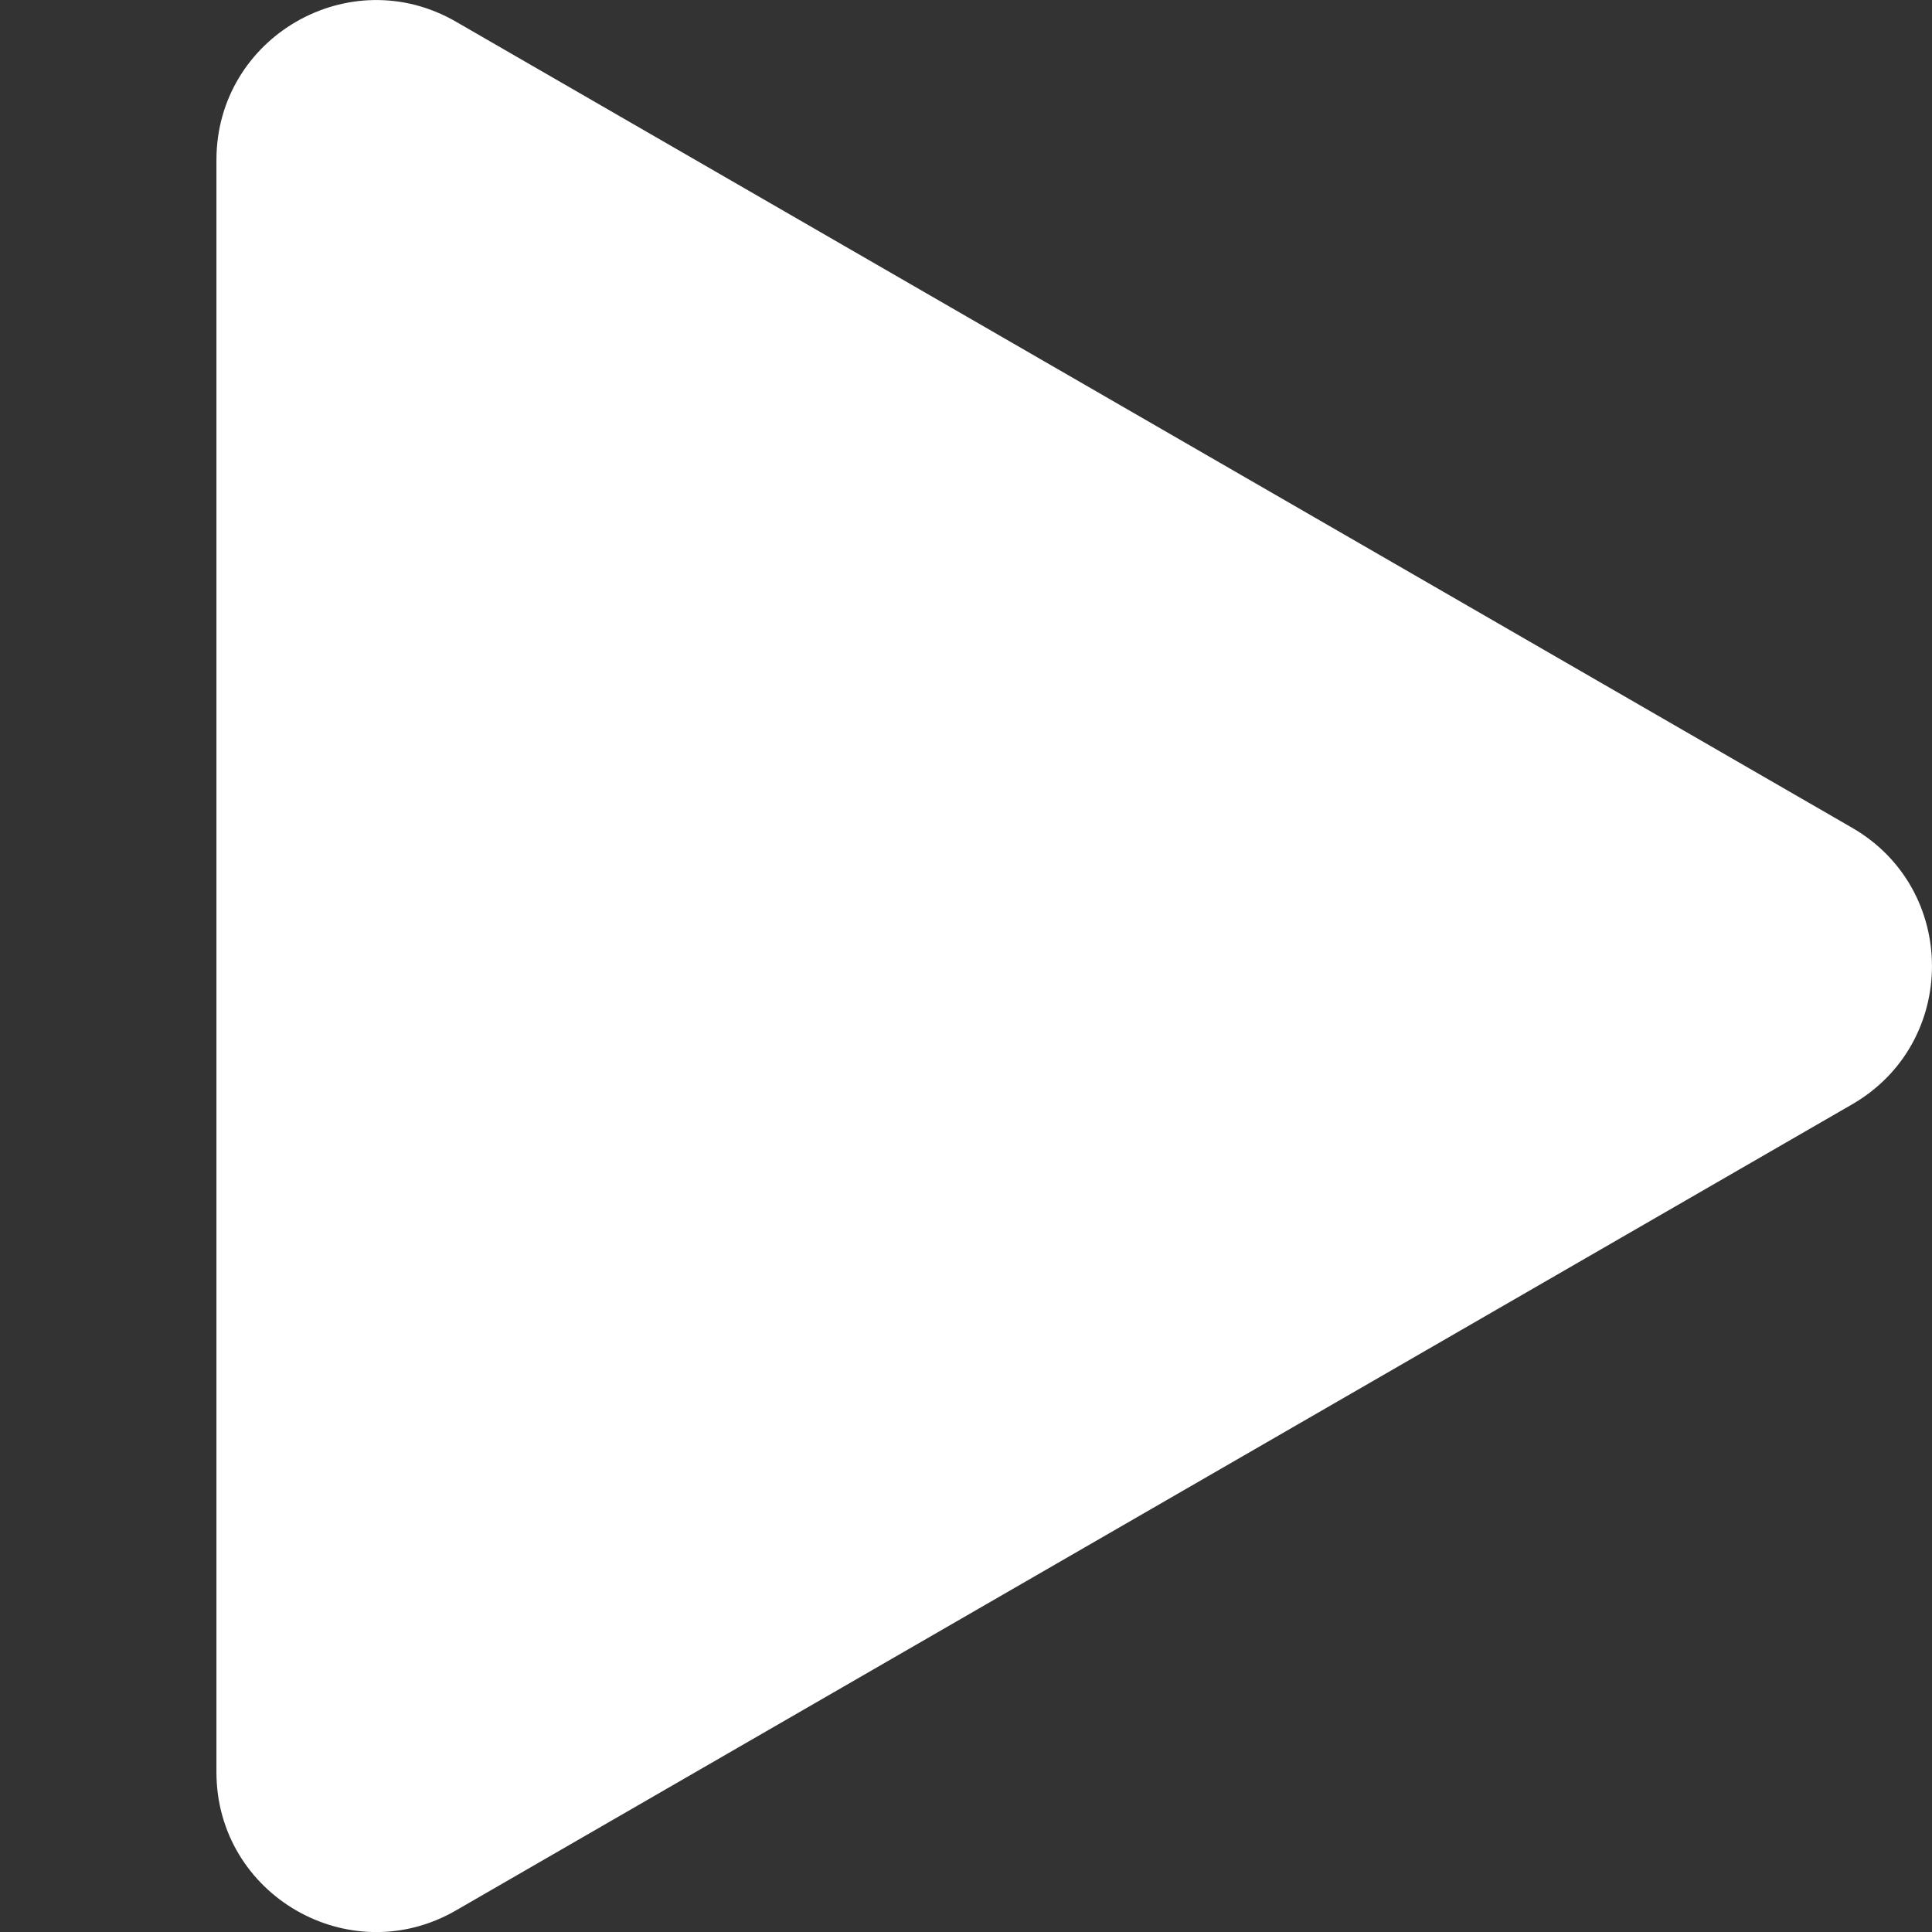
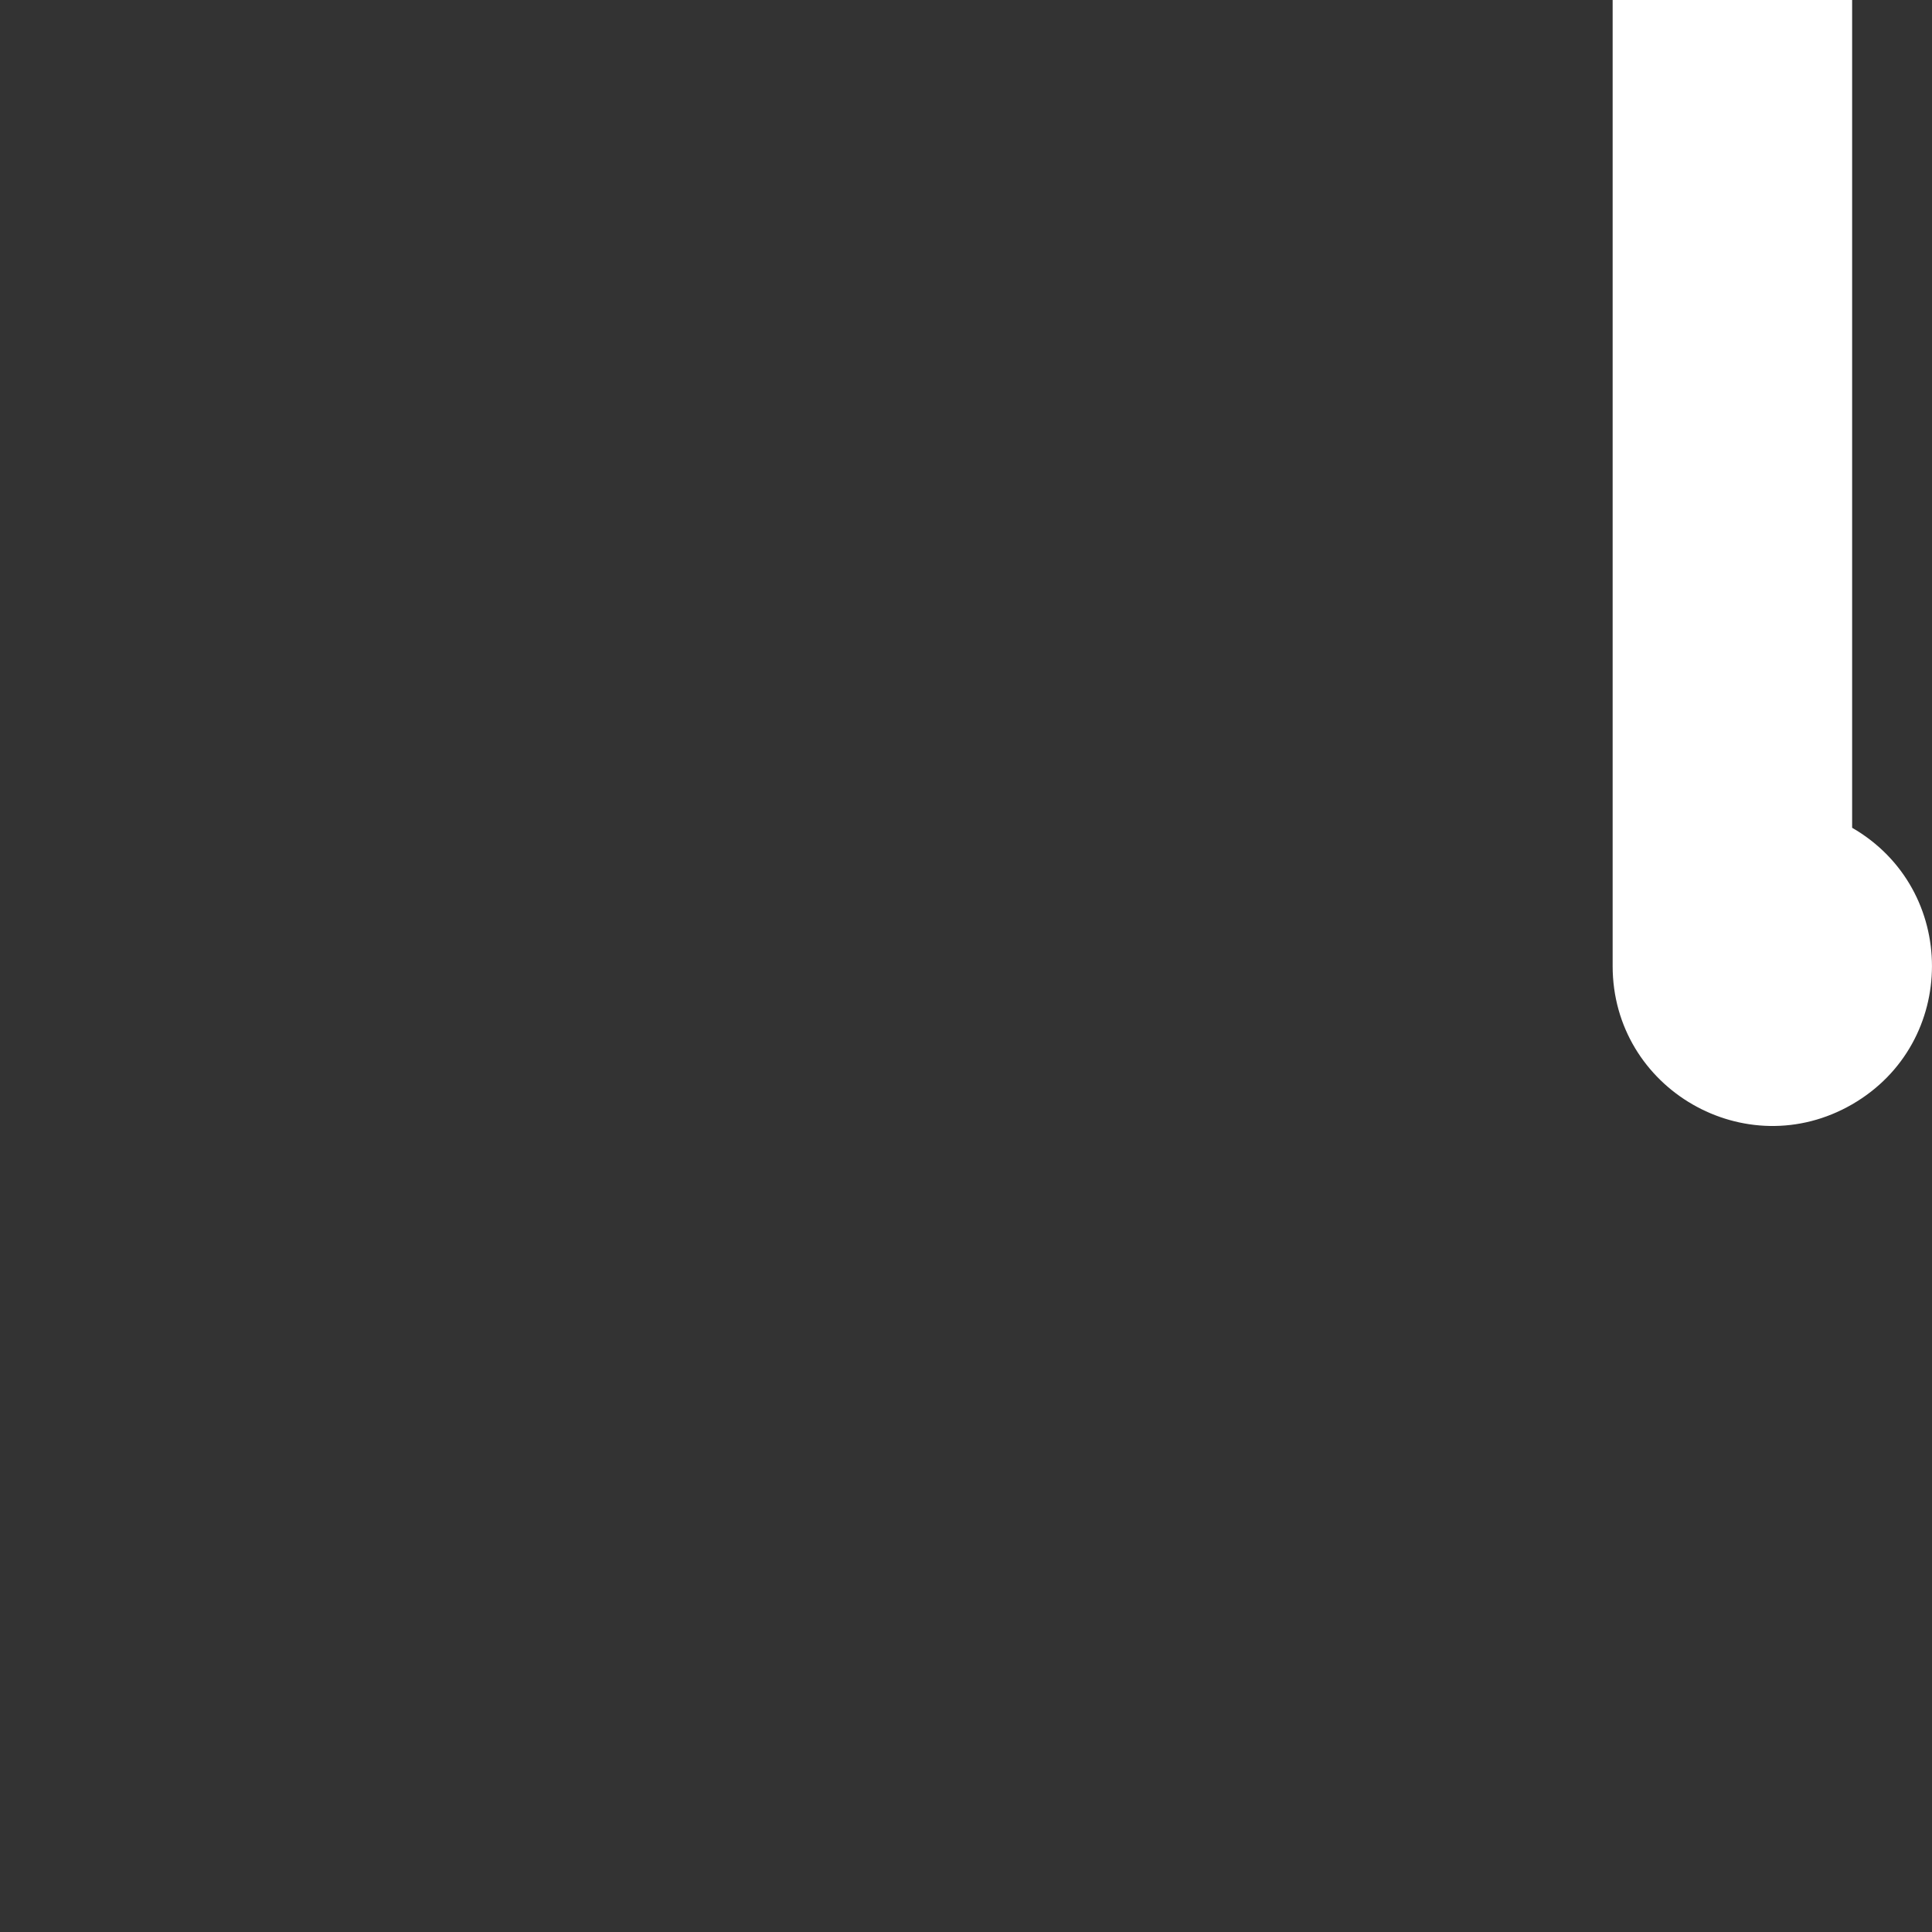
<svg xmlns="http://www.w3.org/2000/svg" xmlns:ns1="http://sodipodi.sourceforge.net/DTD/sodipodi-0.dtd" xmlns:ns2="http://www.inkscape.org/namespaces/inkscape" width="64" height="64" version="1.1" viewBox="0 0 16.933 16.933" id="svg4" ns1:docname="play-white.svg" ns2:version="1.1.2 (0a00cf5339, 2022-02-04)">
  <rect x="0" y="0" width="16.933" height="16.933" fill="#333333" stroke="none" />
  <defs id="defs8" />
  <ns1:namedview id="namedview6" pagecolor="#ffffff" bordercolor="#666666" borderopacity="1.0" ns2:pageshadow="2" ns2:pageopacity="0.0" ns2:pagecheckerboard="0" showgrid="false" ns2:zoom="3.2773438" ns2:cx="-25.630512" ns2:cy="103.1323" ns2:window-width="2512" ns2:window-height="1011" ns2:window-x="48" ns2:window-y="32" ns2:window-maximized="1" ns2:current-layer="svg4" />
-   <path d="m 16.233,7.255 c 0.933,0.539 0.933,1.885 0,2.424 l -12.237,7.065 c -0.933,0.539 -2.099,-0.135 -2.099,-1.212 v -14.13 c 0,-1.077 1.166,-1.751 2.099,-1.212 z" fill="#ffffff" stroke-width="0.66" id="path2" />
+   <path d="m 16.233,7.255 c 0.933,0.539 0.933,1.885 0,2.424 c -0.933,0.539 -2.099,-0.135 -2.099,-1.212 v -14.13 c 0,-1.077 1.166,-1.751 2.099,-1.212 z" fill="#ffffff" stroke-width="0.66" id="path2" />
</svg>